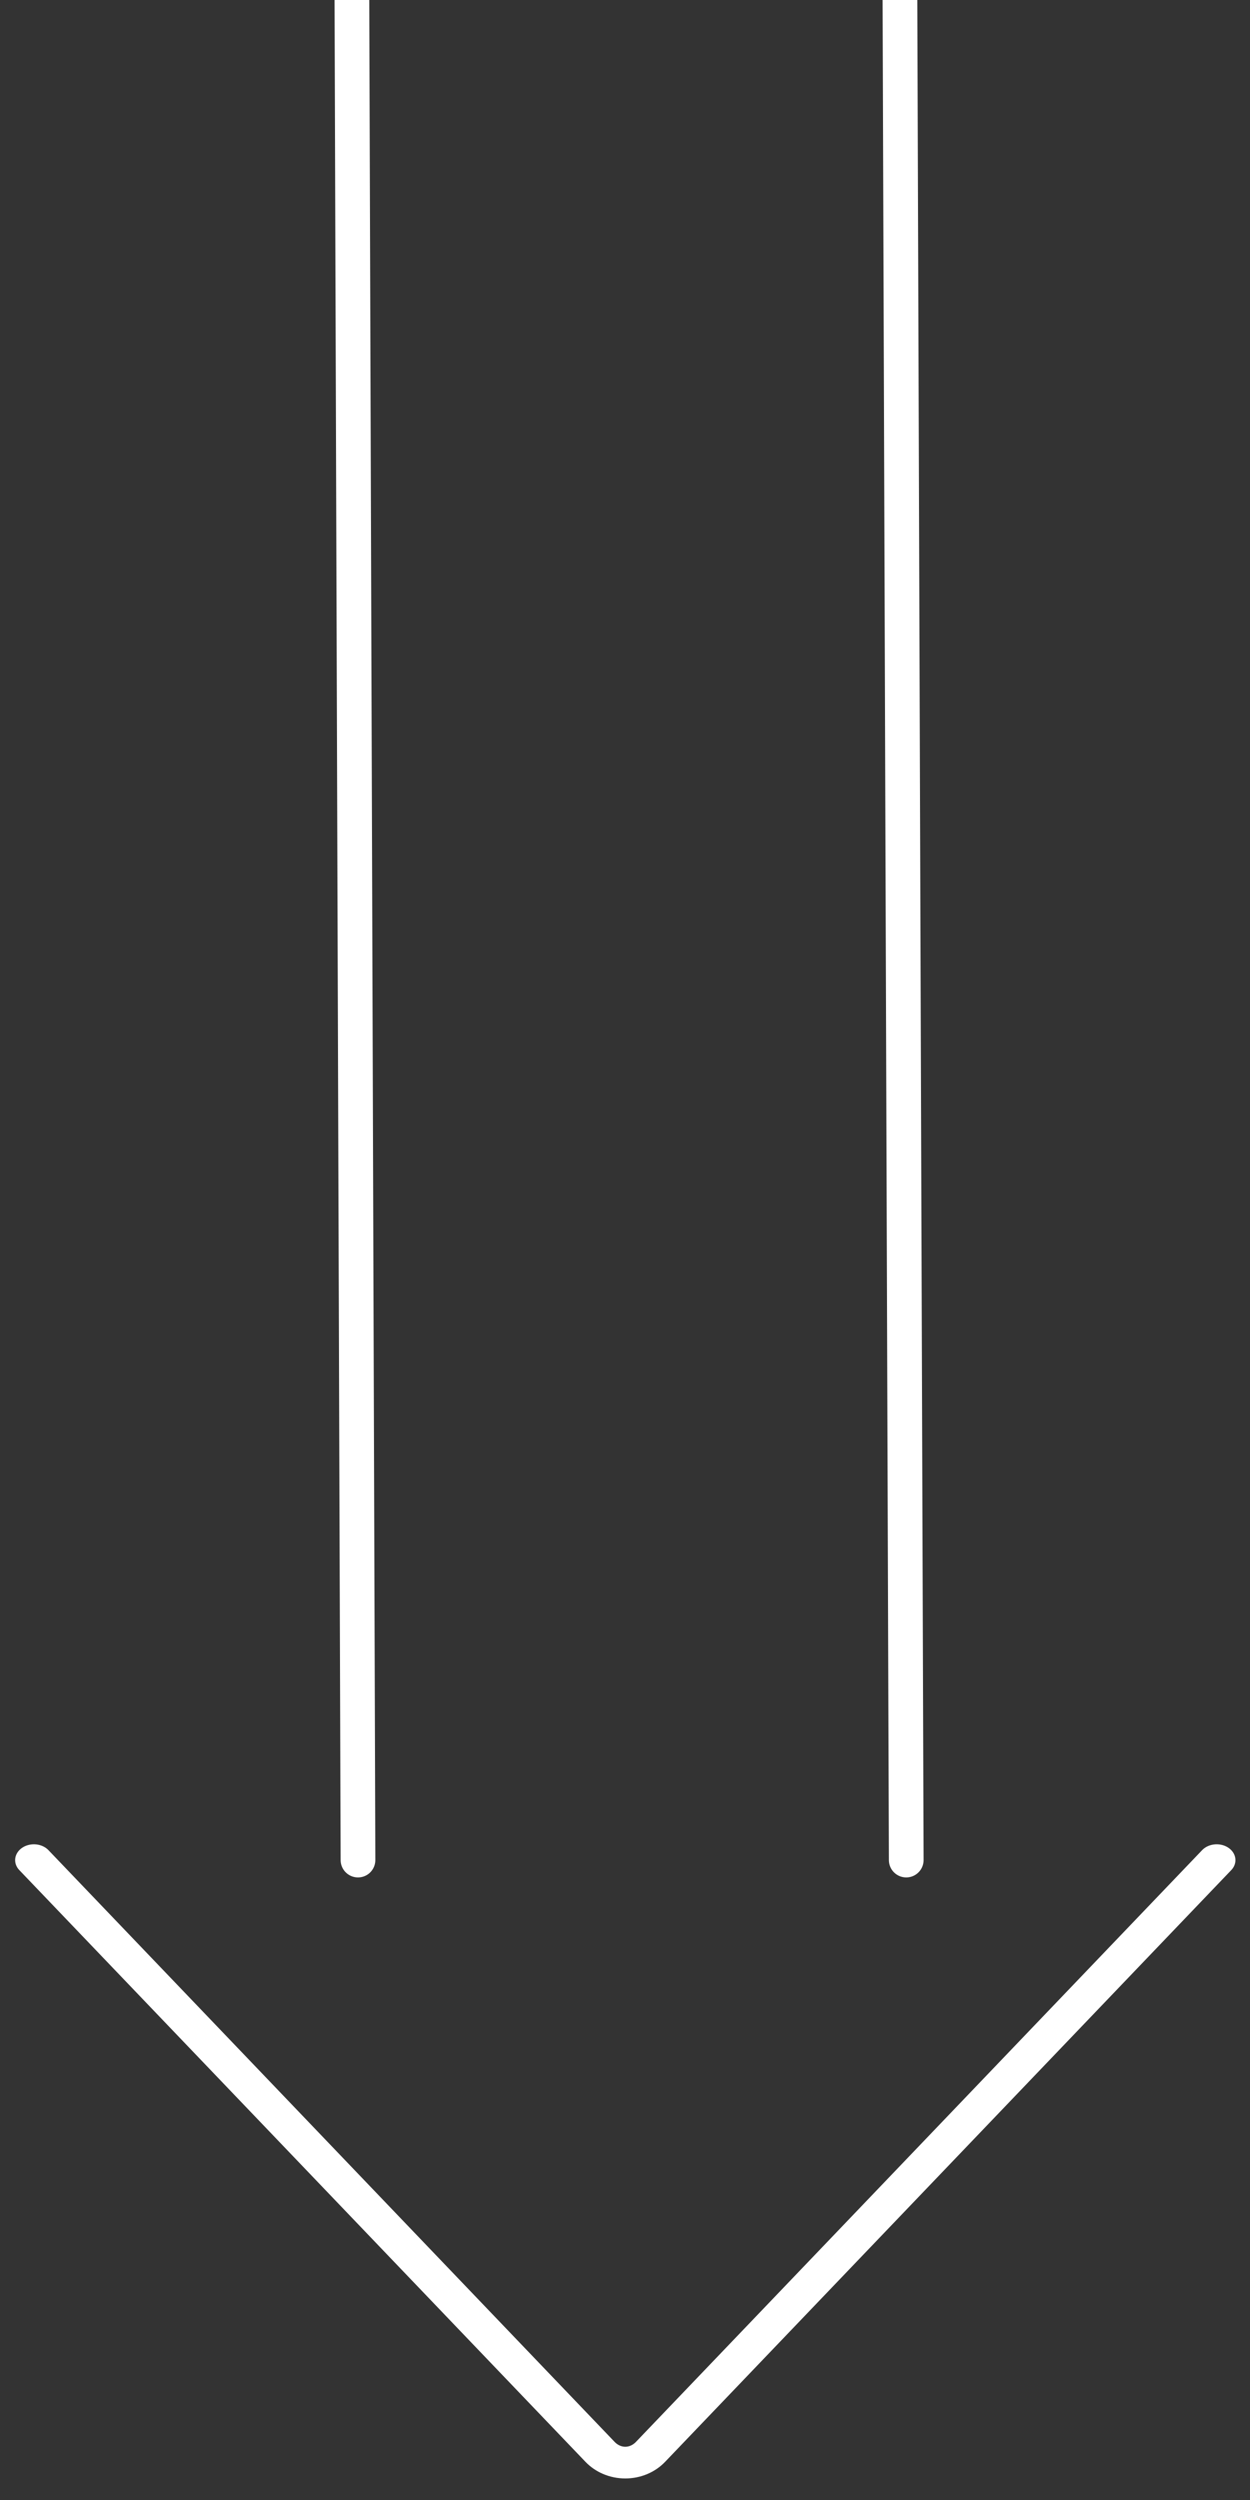
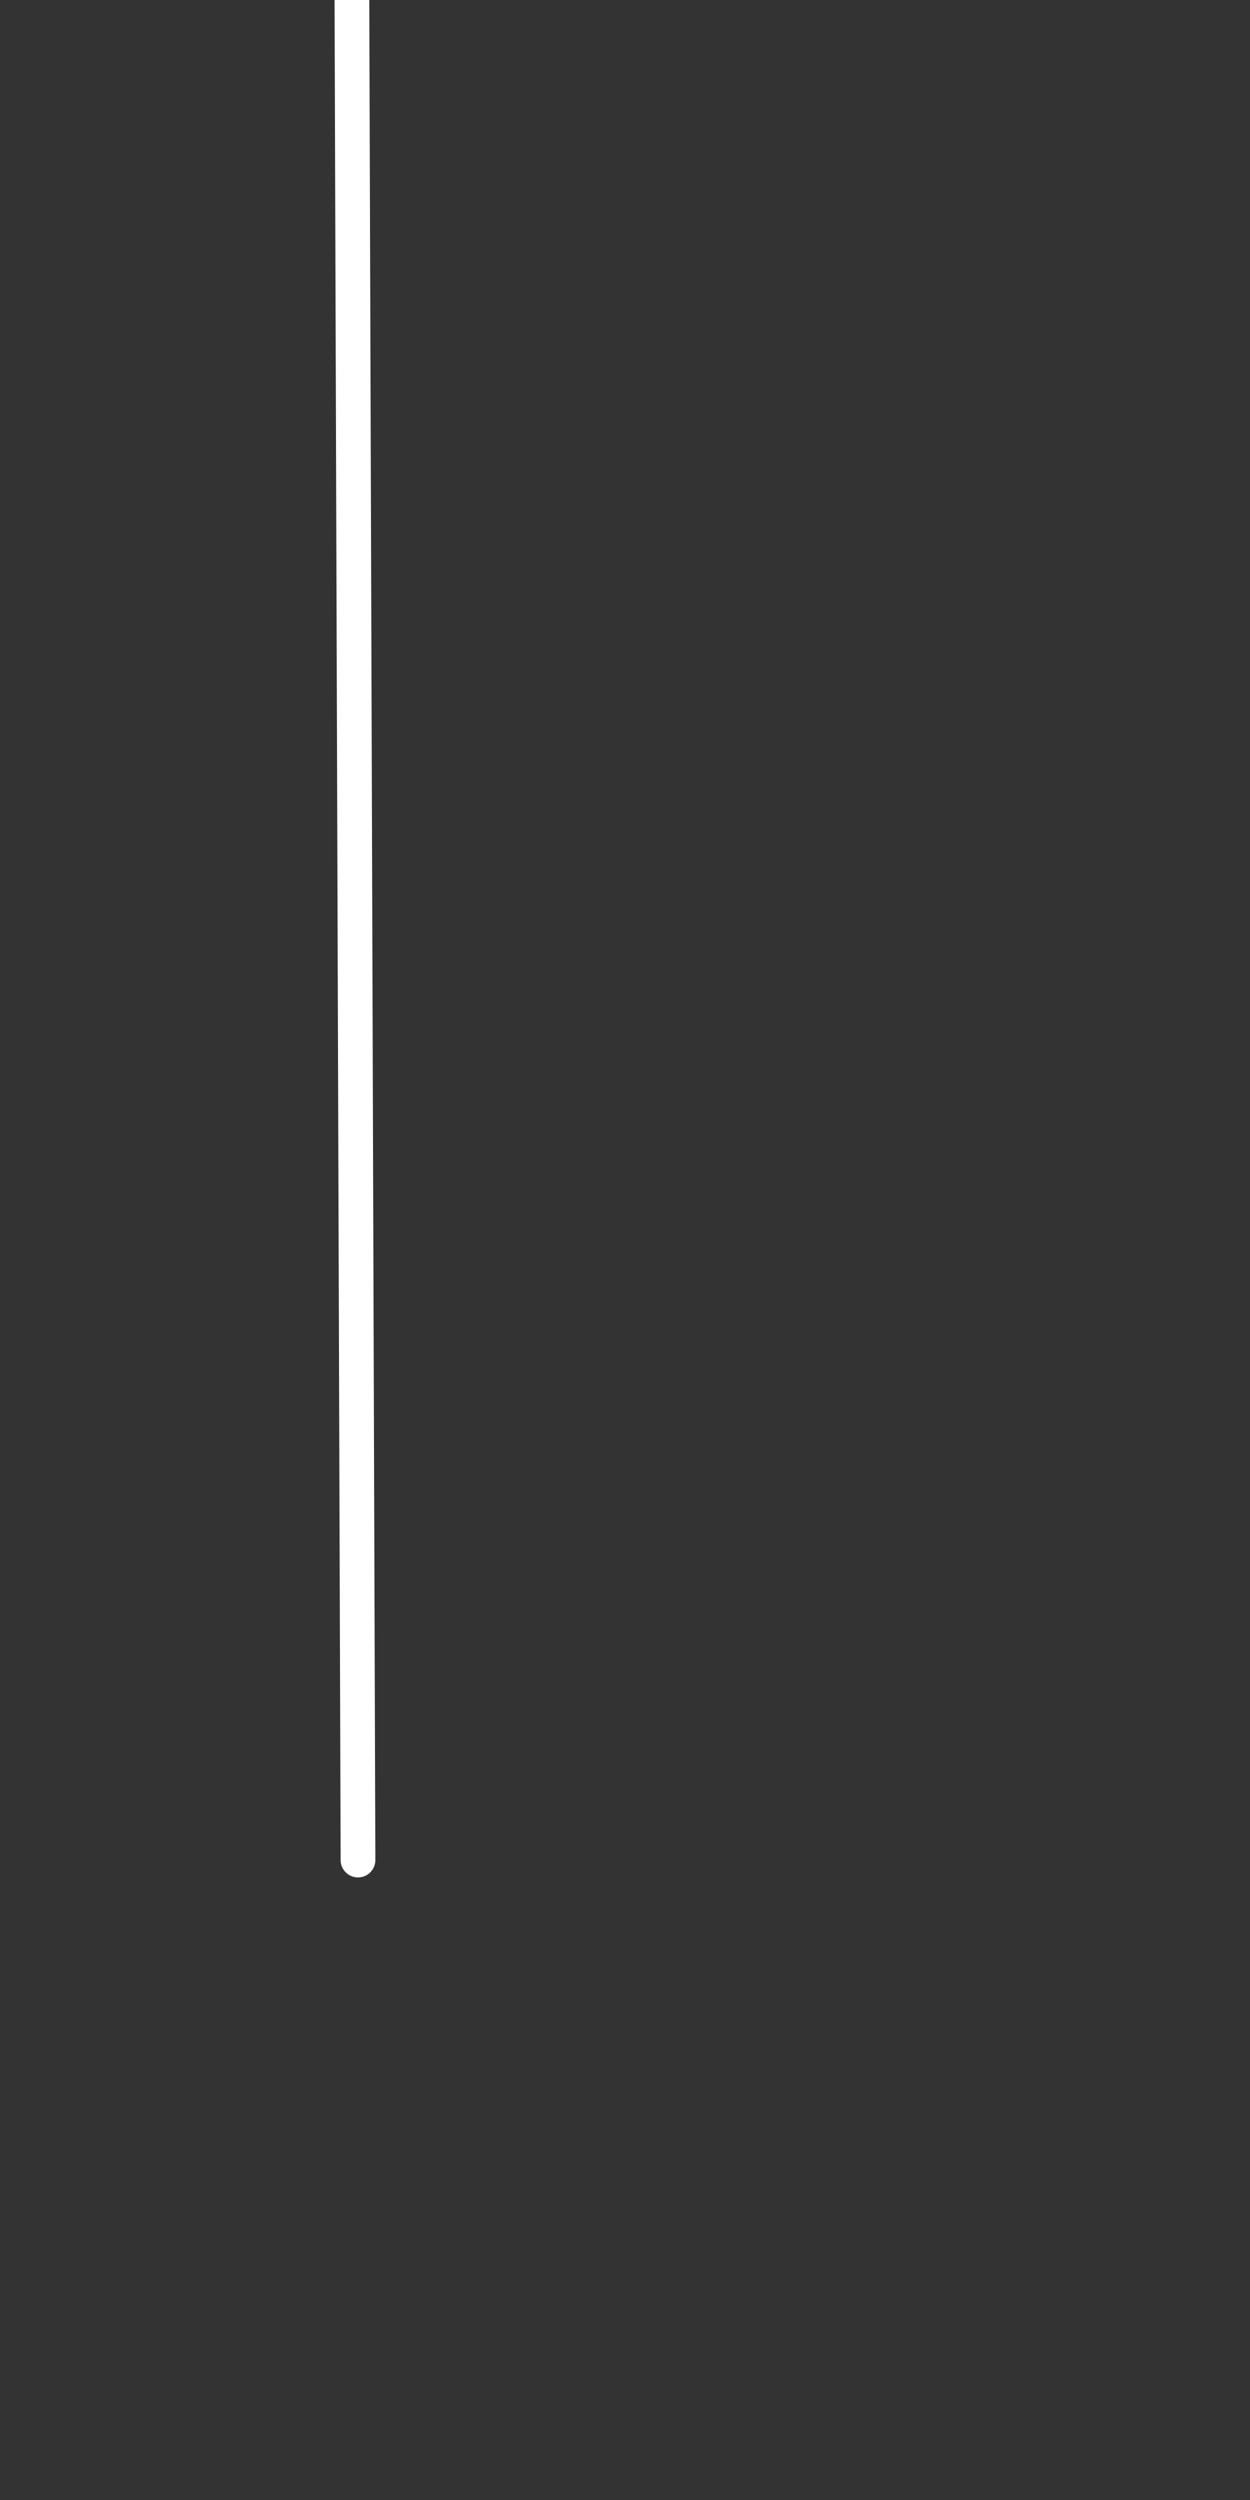
<svg xmlns="http://www.w3.org/2000/svg" width="100%" height="100%" viewBox="0 0 300 600" version="1.1" xml:space="preserve" style="fill-rule:evenodd;clip-rule:evenodd;stroke-linecap:round;stroke-linejoin:round;stroke-miterlimit:1.5;">
  <rect x="0" y="0" width="300" height="600" fill="#333333" stroke="none" />
  <g transform="matrix(1,0,0,1,4.036,-564.044)">
    <path d="M78.467,-35.956L81.883,1010.46" style="fill:none;stroke:white;stroke-width:8.33px;" />
  </g>
  <g transform="matrix(1,0,0,1,135.614,-564.044)">
-     <path d="M78.345,-35.956L81.883,1010.46" style="fill:none;stroke:white;stroke-width:8.33px;" />
-   </g>
+     </g>
  <g transform="matrix(-1.184,-1.4505e-16,1.22588e-16,-1.001,345.061,1635.61)">
-     <path d="M44.811,1187.99C44.811,1187.99 136.654,1074.45 159.561,1046.13C160.9,1044.47 162.752,1043.54 164.689,1043.54C166.625,1043.54 168.478,1044.47 169.817,1046.13C192.724,1074.45 284.566,1187.99 284.566,1187.99" style="fill:none;stroke:white;stroke-width:7.6px;" />
-   </g>
+     </g>
</svg>